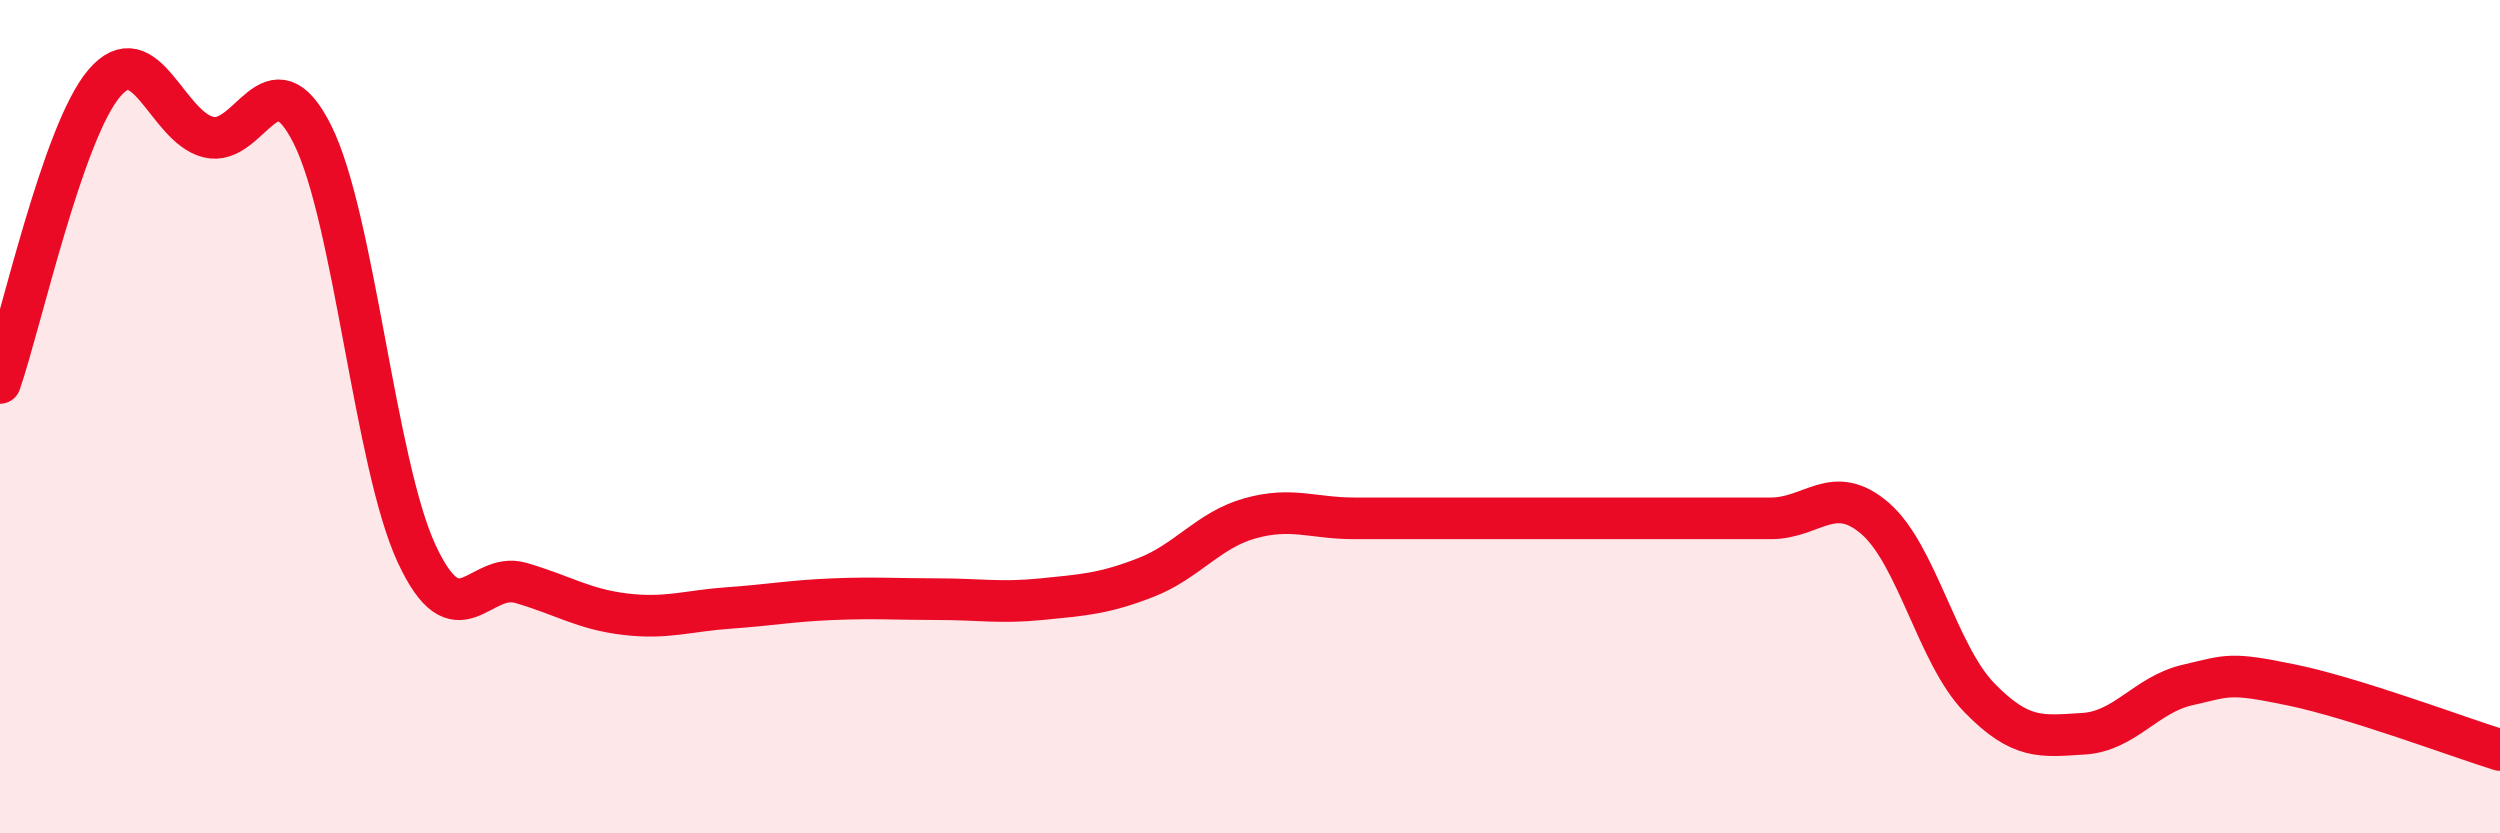
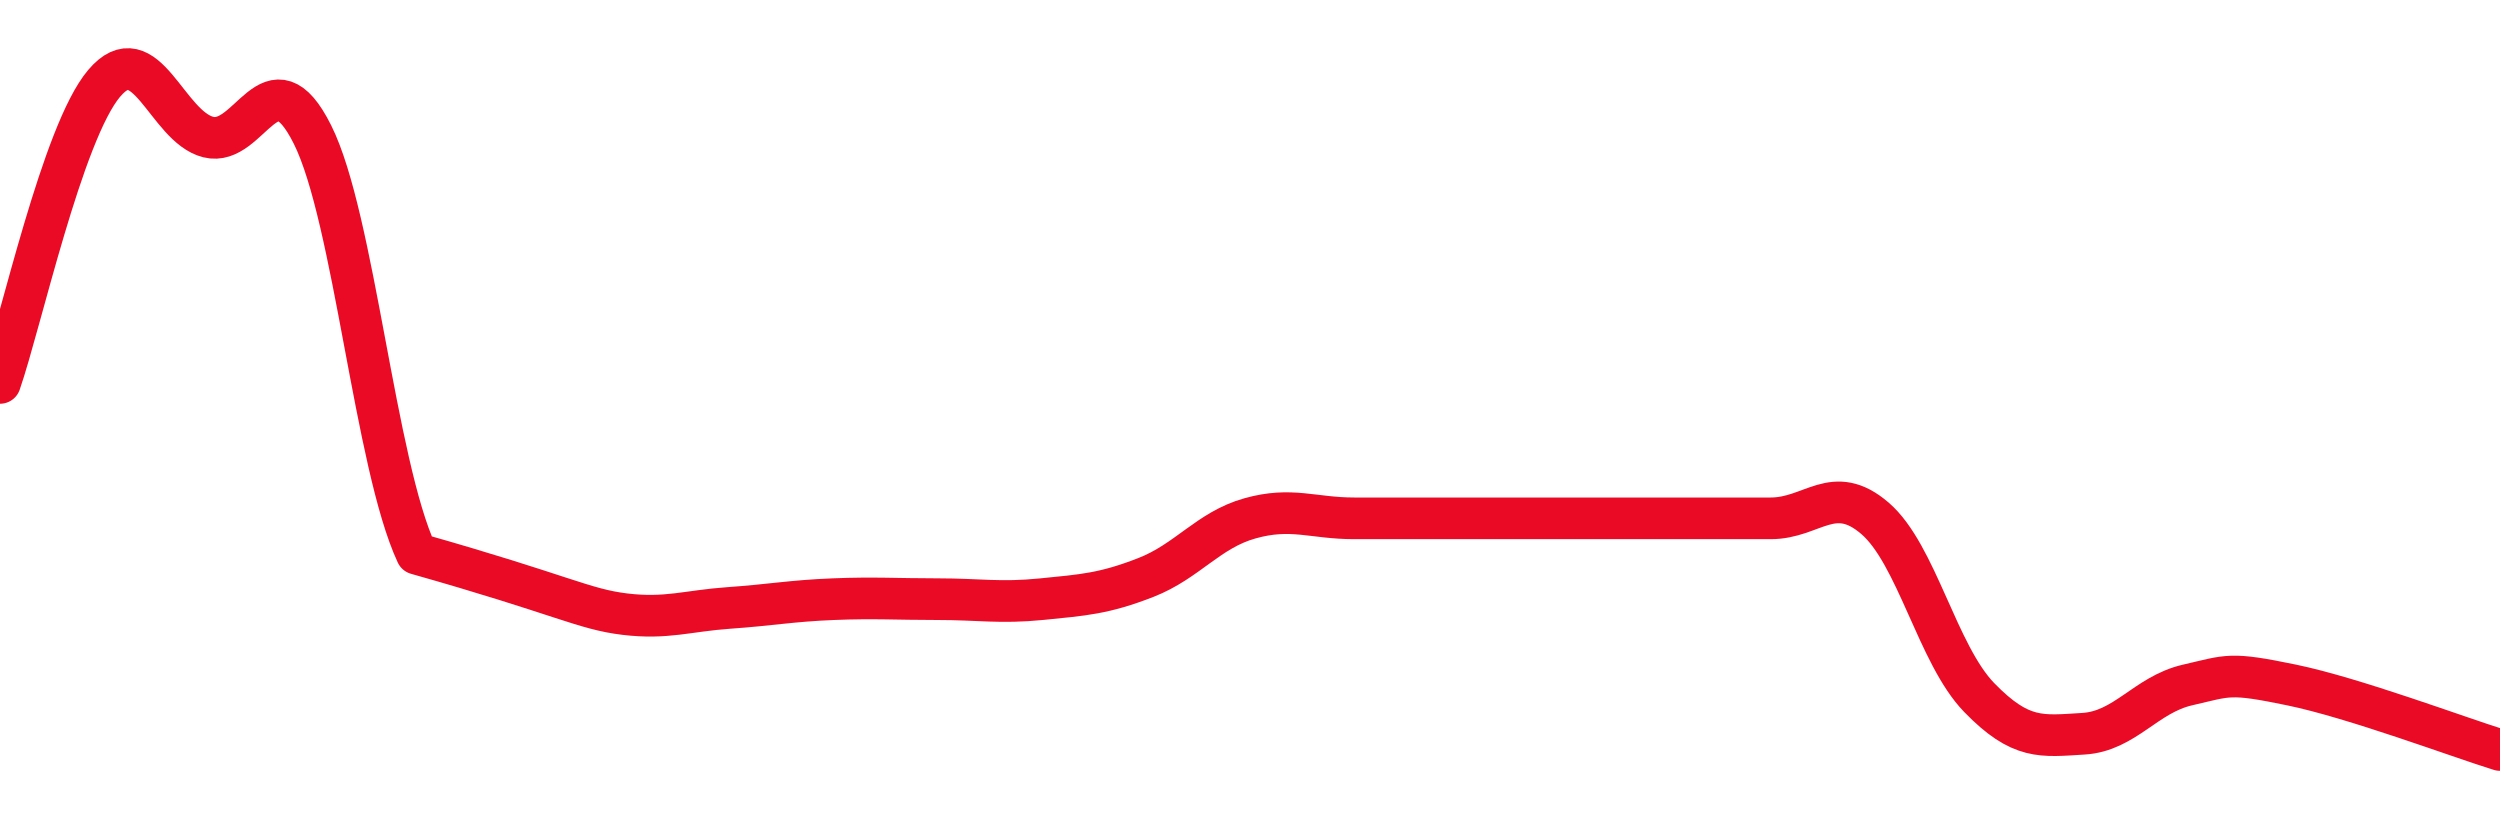
<svg xmlns="http://www.w3.org/2000/svg" width="60" height="20" viewBox="0 0 60 20">
-   <path d="M 0,9.19 C 0.5,7.75 1.5,3.18 2.5,2 C 3.5,0.82 4,3.04 5,3.29 C 6,3.54 6.5,1.23 7.5,3.23 C 8.5,5.23 9,11.14 10,13.29 C 11,15.44 11.5,13.7 12.5,13.99 C 13.5,14.28 14,14.62 15,14.74 C 16,14.86 16.5,14.66 17.5,14.59 C 18.5,14.52 19,14.42 20,14.38 C 21,14.34 21.5,14.38 22.5,14.38 C 23.5,14.38 24,14.48 25,14.38 C 26,14.28 26.5,14.25 27.5,13.86 C 28.5,13.47 29,12.72 30,12.44 C 31,12.16 31.5,12.44 32.5,12.44 C 33.5,12.44 34,12.44 35,12.44 C 36,12.44 36.5,12.44 37.5,12.44 C 38.5,12.44 39,12.44 40,12.44 C 41,12.44 41.5,12.44 42.5,12.44 C 43.5,12.44 44,11.58 45,12.44 C 46,13.3 46.5,15.71 47.5,16.74 C 48.5,17.77 49,17.67 50,17.61 C 51,17.55 51.5,16.67 52.5,16.44 C 53.5,16.21 53.5,16.13 55,16.44 C 56.5,16.75 59,17.69 60,18L60 20L0 20Z" fill="#EB0A25" opacity="0.1" stroke-linecap="round" stroke-linejoin="round" />
-   <path d="M 0,9.19 C 0.5,7.75 1.5,3.18 2.5,2 C 3.5,0.82 4,3.04 5,3.29 C 6,3.54 6.5,1.23 7.5,3.23 C 8.5,5.23 9,11.14 10,13.29 C 11,15.44 11.5,13.7 12.5,13.99 C 13.5,14.28 14,14.62 15,14.74 C 16,14.86 16.5,14.66 17.5,14.59 C 18.5,14.52 19,14.42 20,14.38 C 21,14.34 21.5,14.38 22.5,14.38 C 23.5,14.38 24,14.48 25,14.38 C 26,14.28 26.5,14.25 27.5,13.86 C 28.5,13.47 29,12.72 30,12.44 C 31,12.16 31.5,12.44 32.5,12.44 C 33.5,12.44 34,12.44 35,12.44 C 36,12.44 36.5,12.44 37.5,12.44 C 38.5,12.44 39,12.44 40,12.44 C 41,12.44 41.5,12.44 42.5,12.44 C 43.5,12.44 44,11.58 45,12.44 C 46,13.3 46.5,15.71 47.5,16.74 C 48.5,17.77 49,17.67 50,17.61 C 51,17.55 51.5,16.67 52.5,16.44 C 53.5,16.21 53.5,16.13 55,16.44 C 56.5,16.75 59,17.69 60,18" stroke="#EB0A25" stroke-width="1" fill="none" stroke-linecap="round" stroke-linejoin="round" />
+   <path d="M 0,9.19 C 0.5,7.75 1.5,3.18 2.5,2 C 3.5,0.82 4,3.04 5,3.29 C 6,3.54 6.5,1.23 7.5,3.23 C 8.5,5.23 9,11.14 10,13.29 C 13.5,14.28 14,14.62 15,14.74 C 16,14.86 16.5,14.66 17.5,14.59 C 18.5,14.52 19,14.42 20,14.38 C 21,14.34 21.5,14.38 22.5,14.38 C 23.5,14.38 24,14.48 25,14.38 C 26,14.28 26.5,14.25 27.5,13.86 C 28.5,13.47 29,12.72 30,12.44 C 31,12.16 31.5,12.44 32.5,12.44 C 33.5,12.44 34,12.44 35,12.44 C 36,12.44 36.5,12.44 37.5,12.44 C 38.5,12.44 39,12.44 40,12.44 C 41,12.44 41.5,12.44 42.5,12.44 C 43.5,12.44 44,11.58 45,12.44 C 46,13.3 46.5,15.71 47.5,16.74 C 48.5,17.77 49,17.67 50,17.61 C 51,17.55 51.5,16.67 52.5,16.44 C 53.5,16.21 53.5,16.13 55,16.44 C 56.5,16.75 59,17.69 60,18" stroke="#EB0A25" stroke-width="1" fill="none" stroke-linecap="round" stroke-linejoin="round" />
</svg>